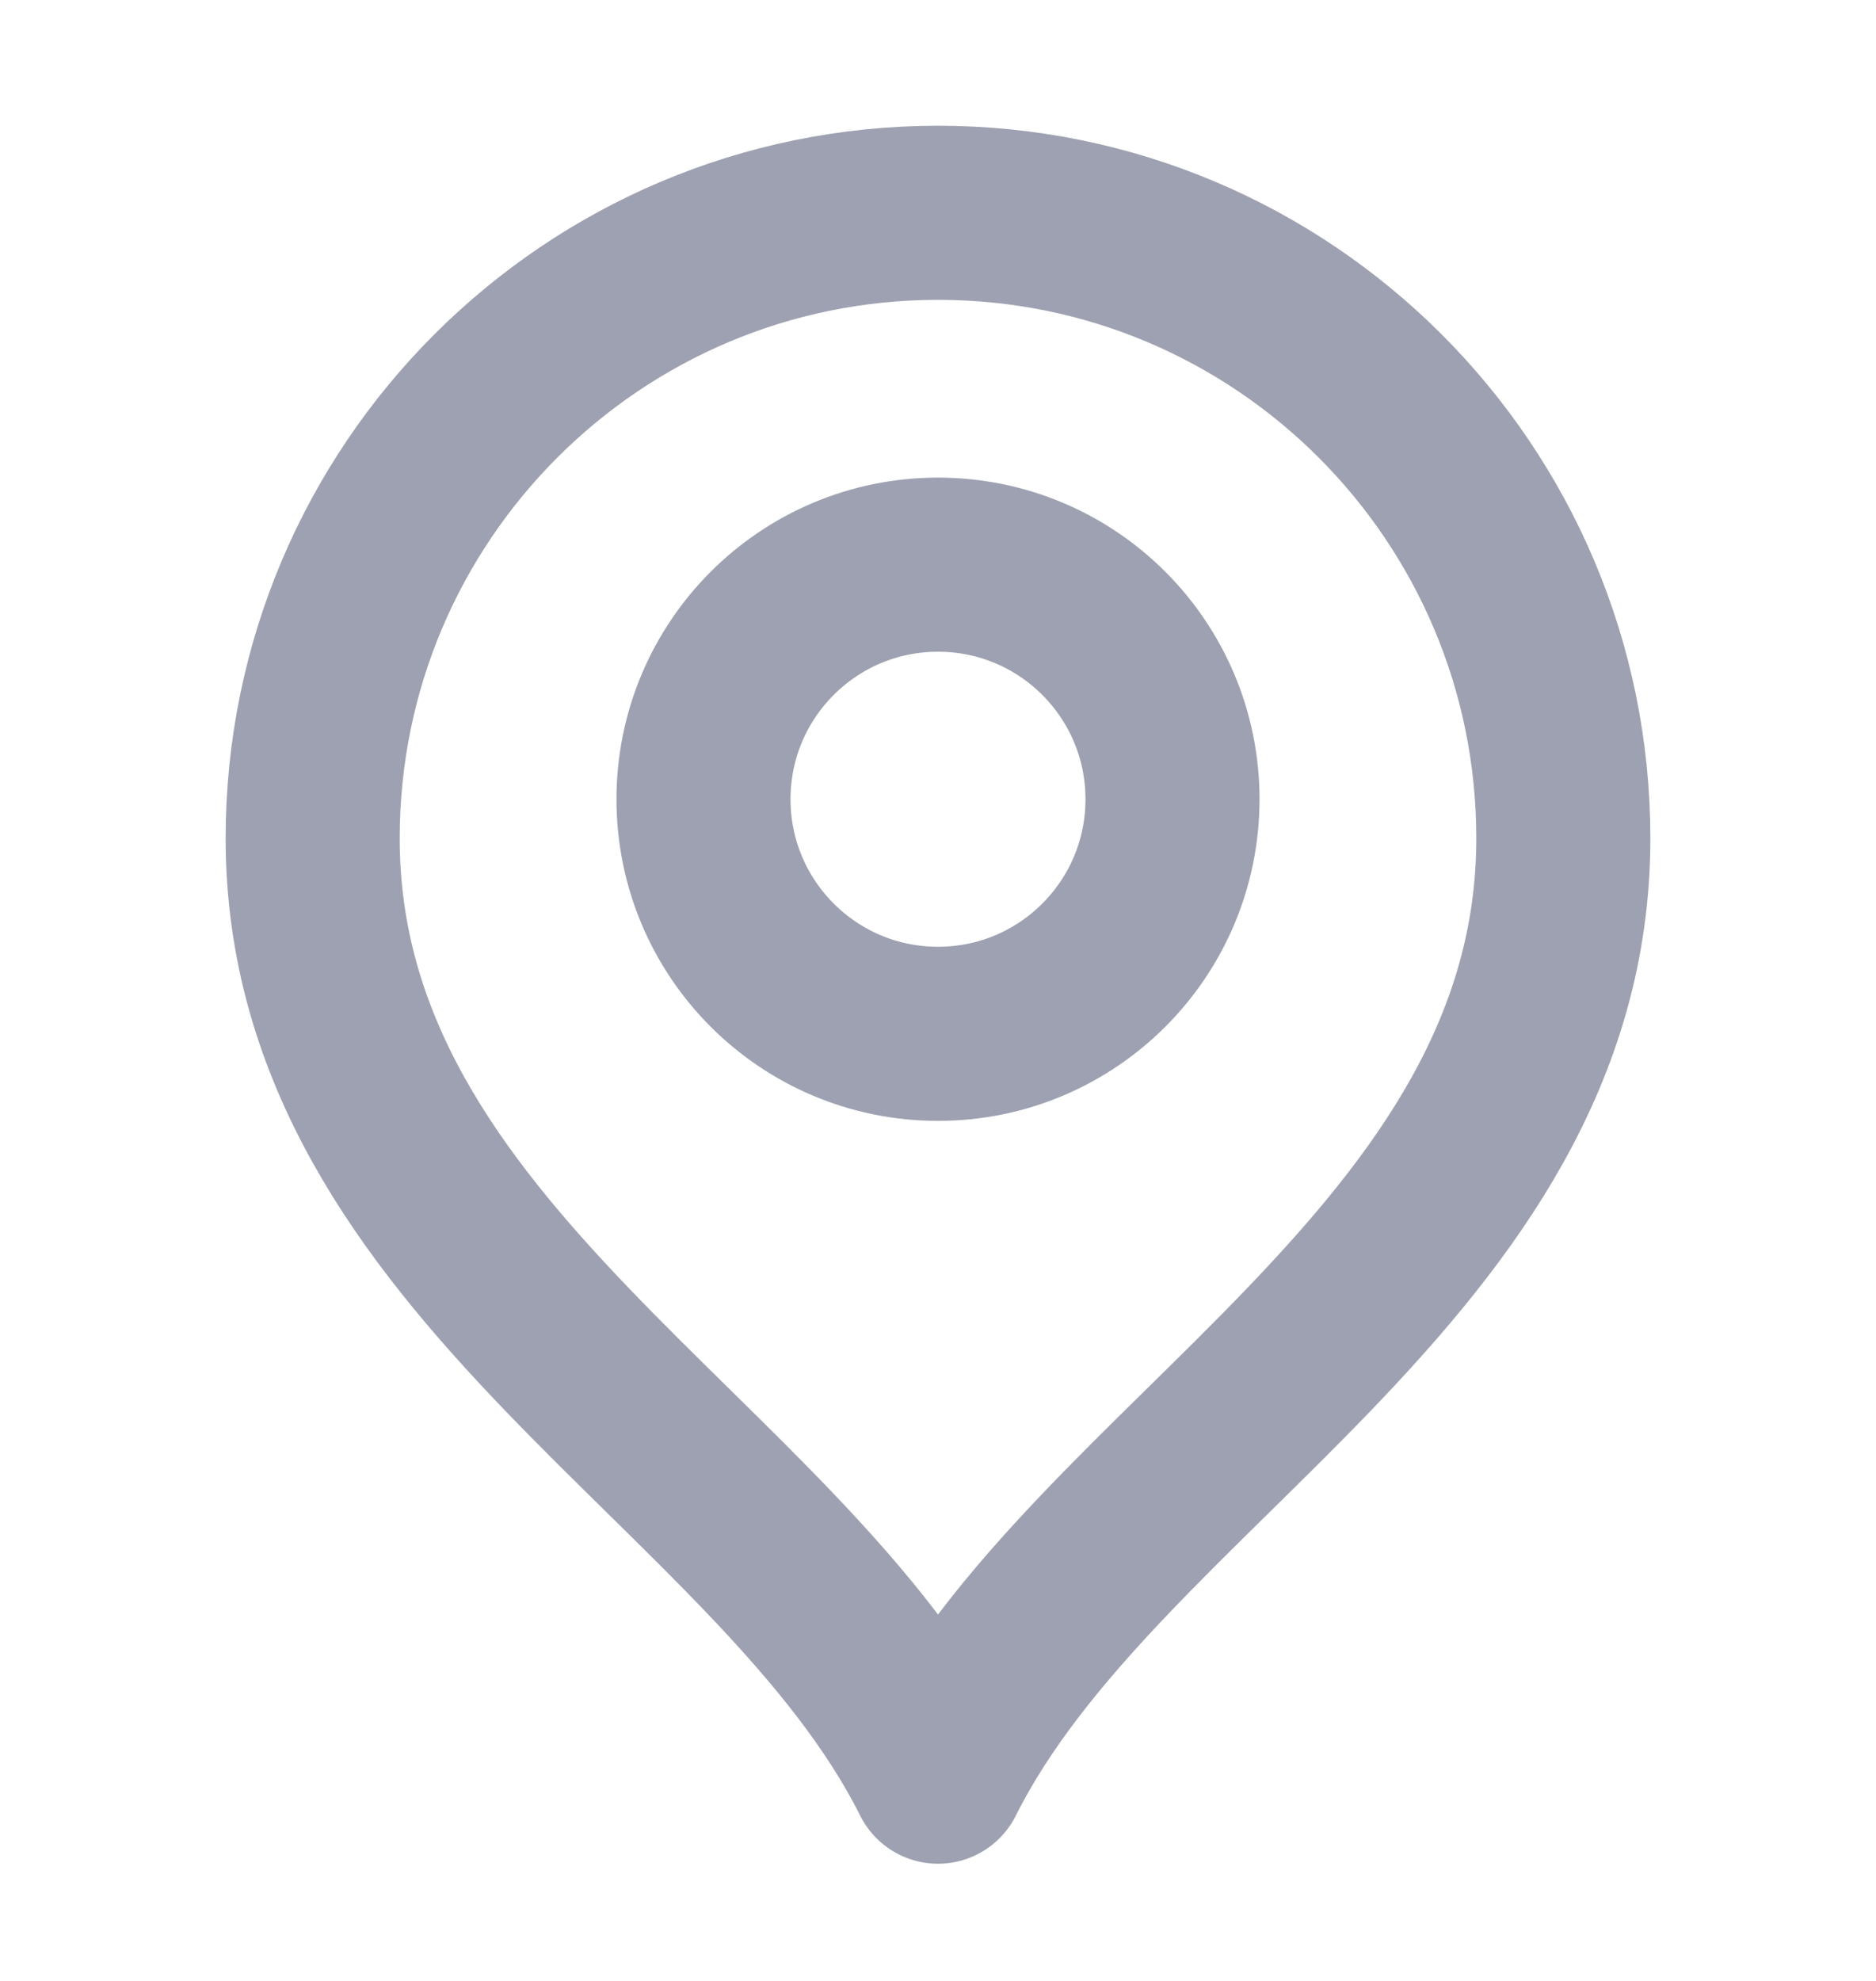
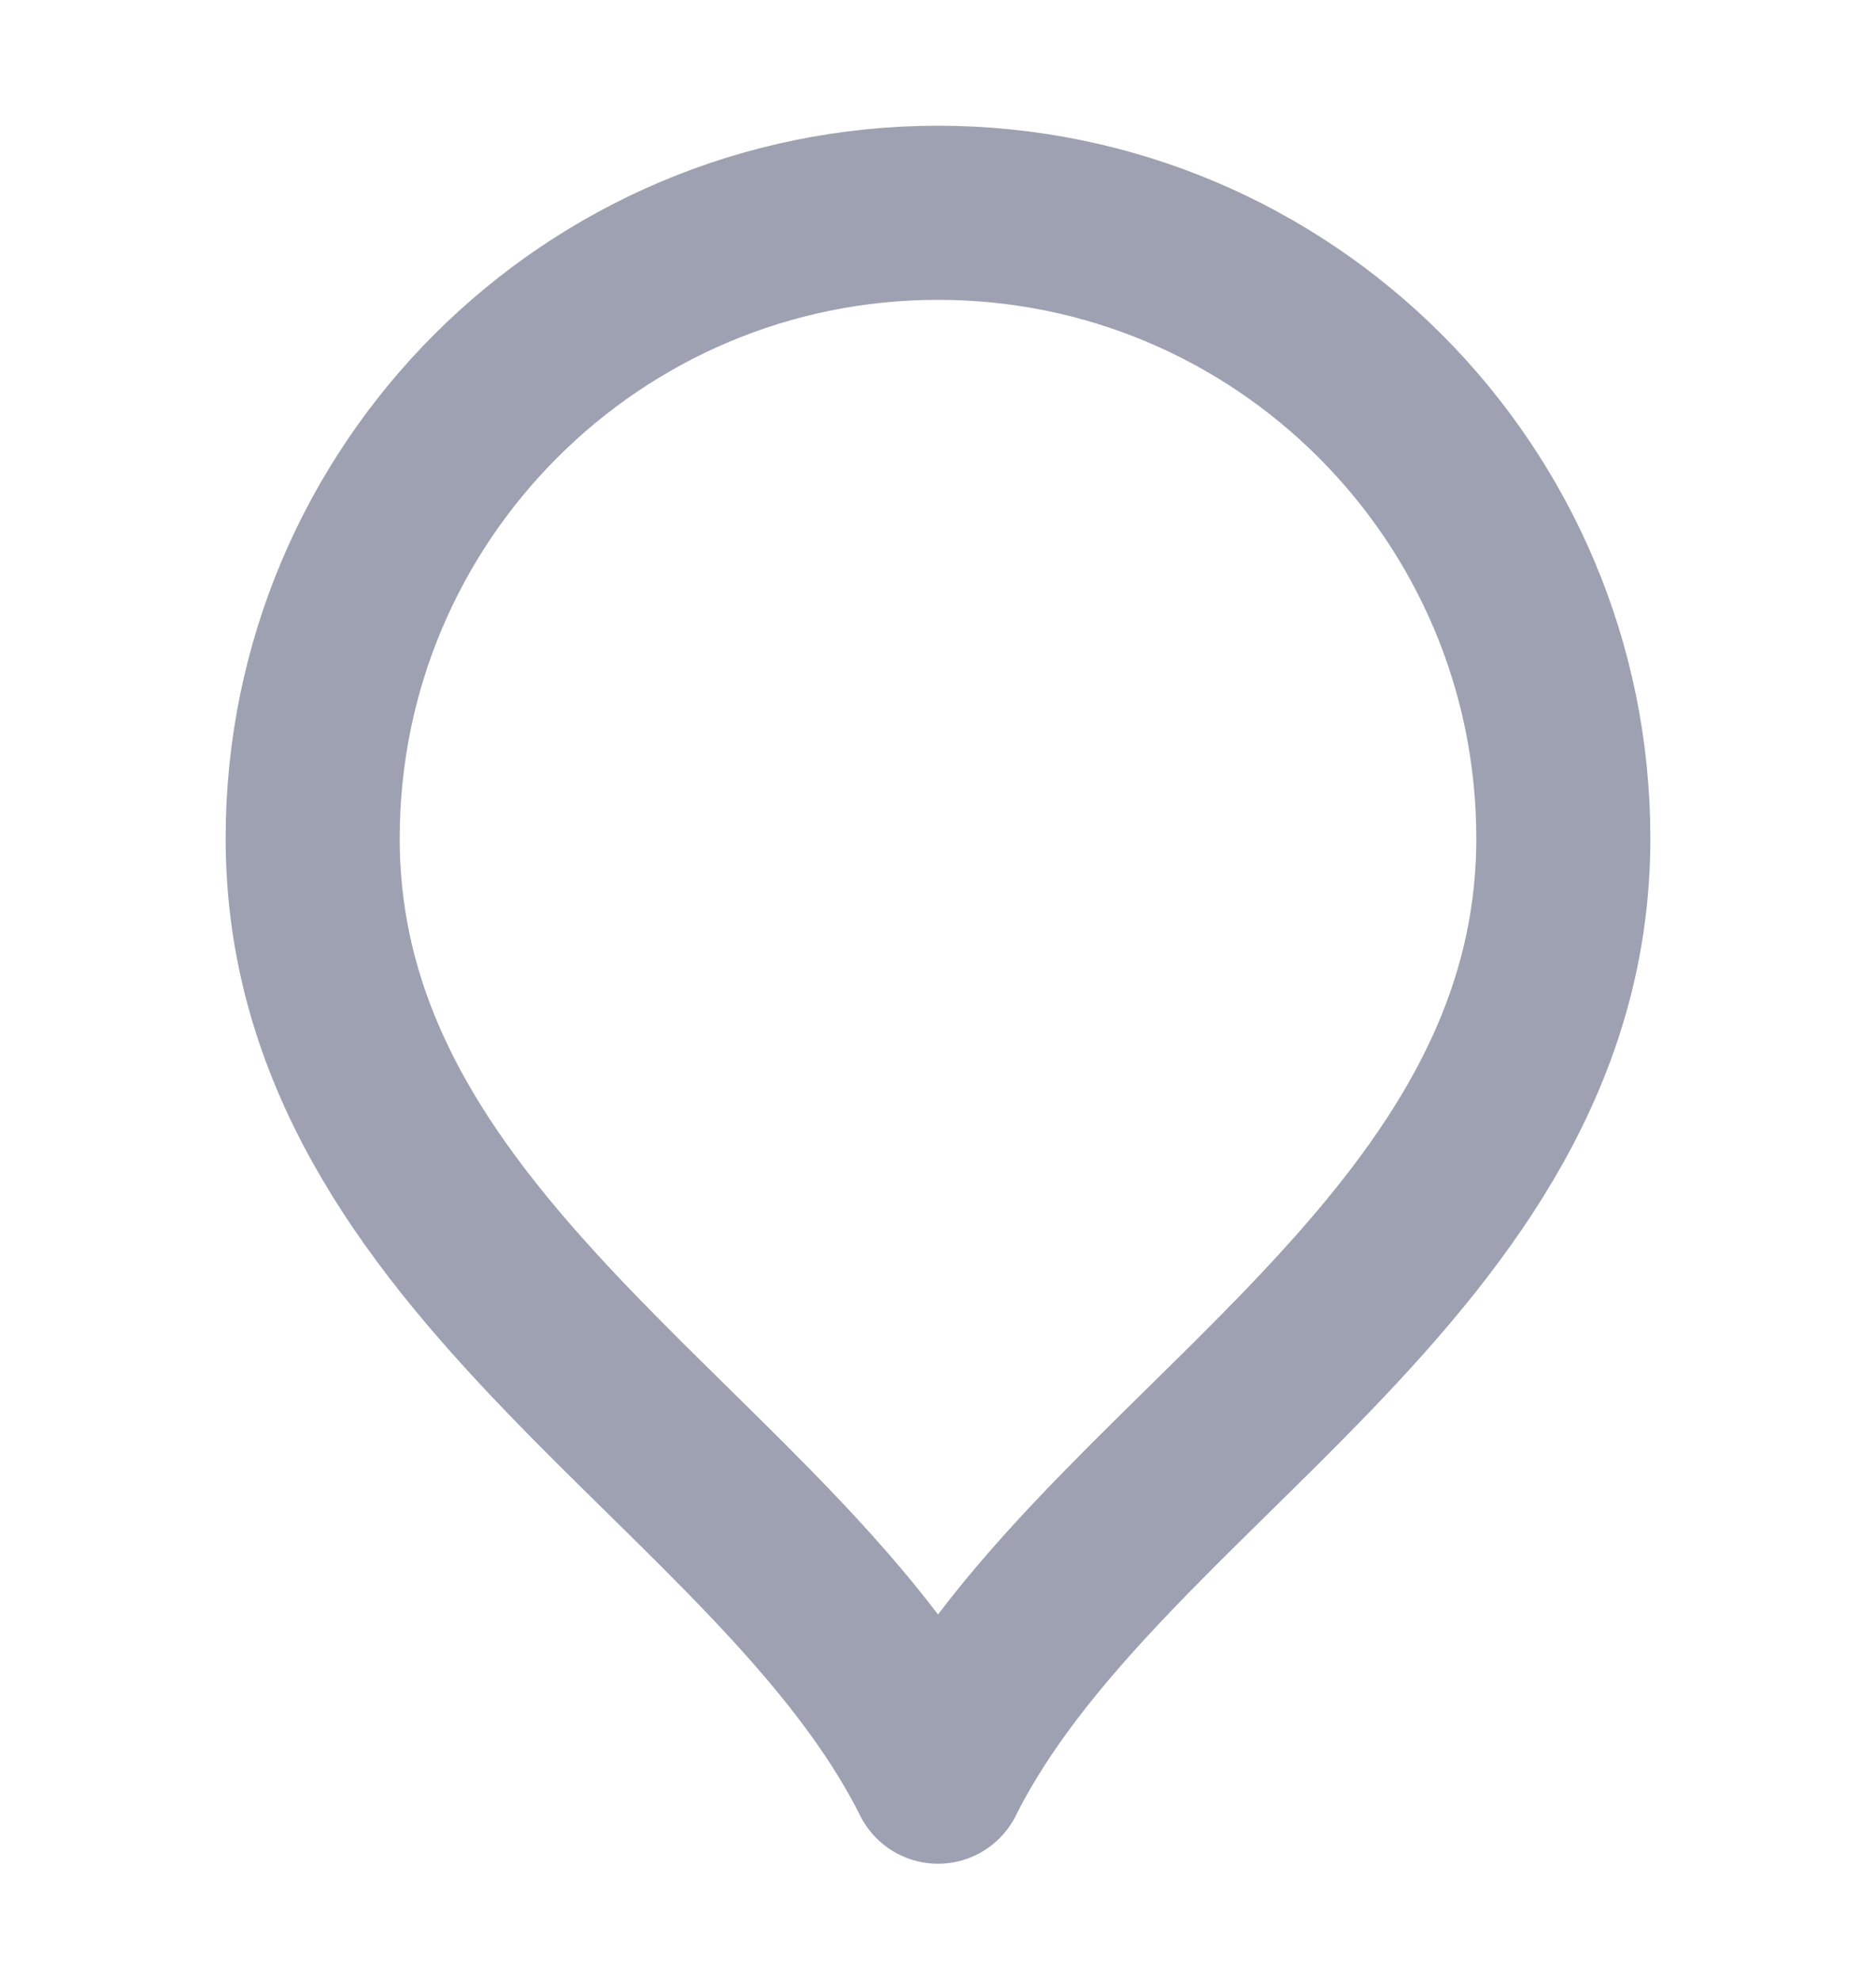
<svg xmlns="http://www.w3.org/2000/svg" width="18" height="19" viewBox="0 0 18 19" fill="none">
-   <path d="M9 9.916C10.243 9.916 11.25 8.909 11.25 7.666C11.25 6.423 10.243 5.416 9 5.416C7.757 5.416 6.75 6.423 6.75 7.666C6.75 8.909 7.757 9.916 9 9.916Z" stroke="#5D627D" stroke-opacity="0.6" stroke-width="1.67" stroke-linecap="round" stroke-linejoin="round" />
  <path d="M9 17.041C10.5 14.041 15 12.105 15 8.041C15 4.727 12.314 2.041 9 2.041C5.686 2.041 3 4.727 3 8.041C3 12.105 7.5 14.041 9 17.041Z" stroke="#5D627D" stroke-opacity="0.6" stroke-width="1.67" stroke-linecap="round" stroke-linejoin="round" />
</svg>